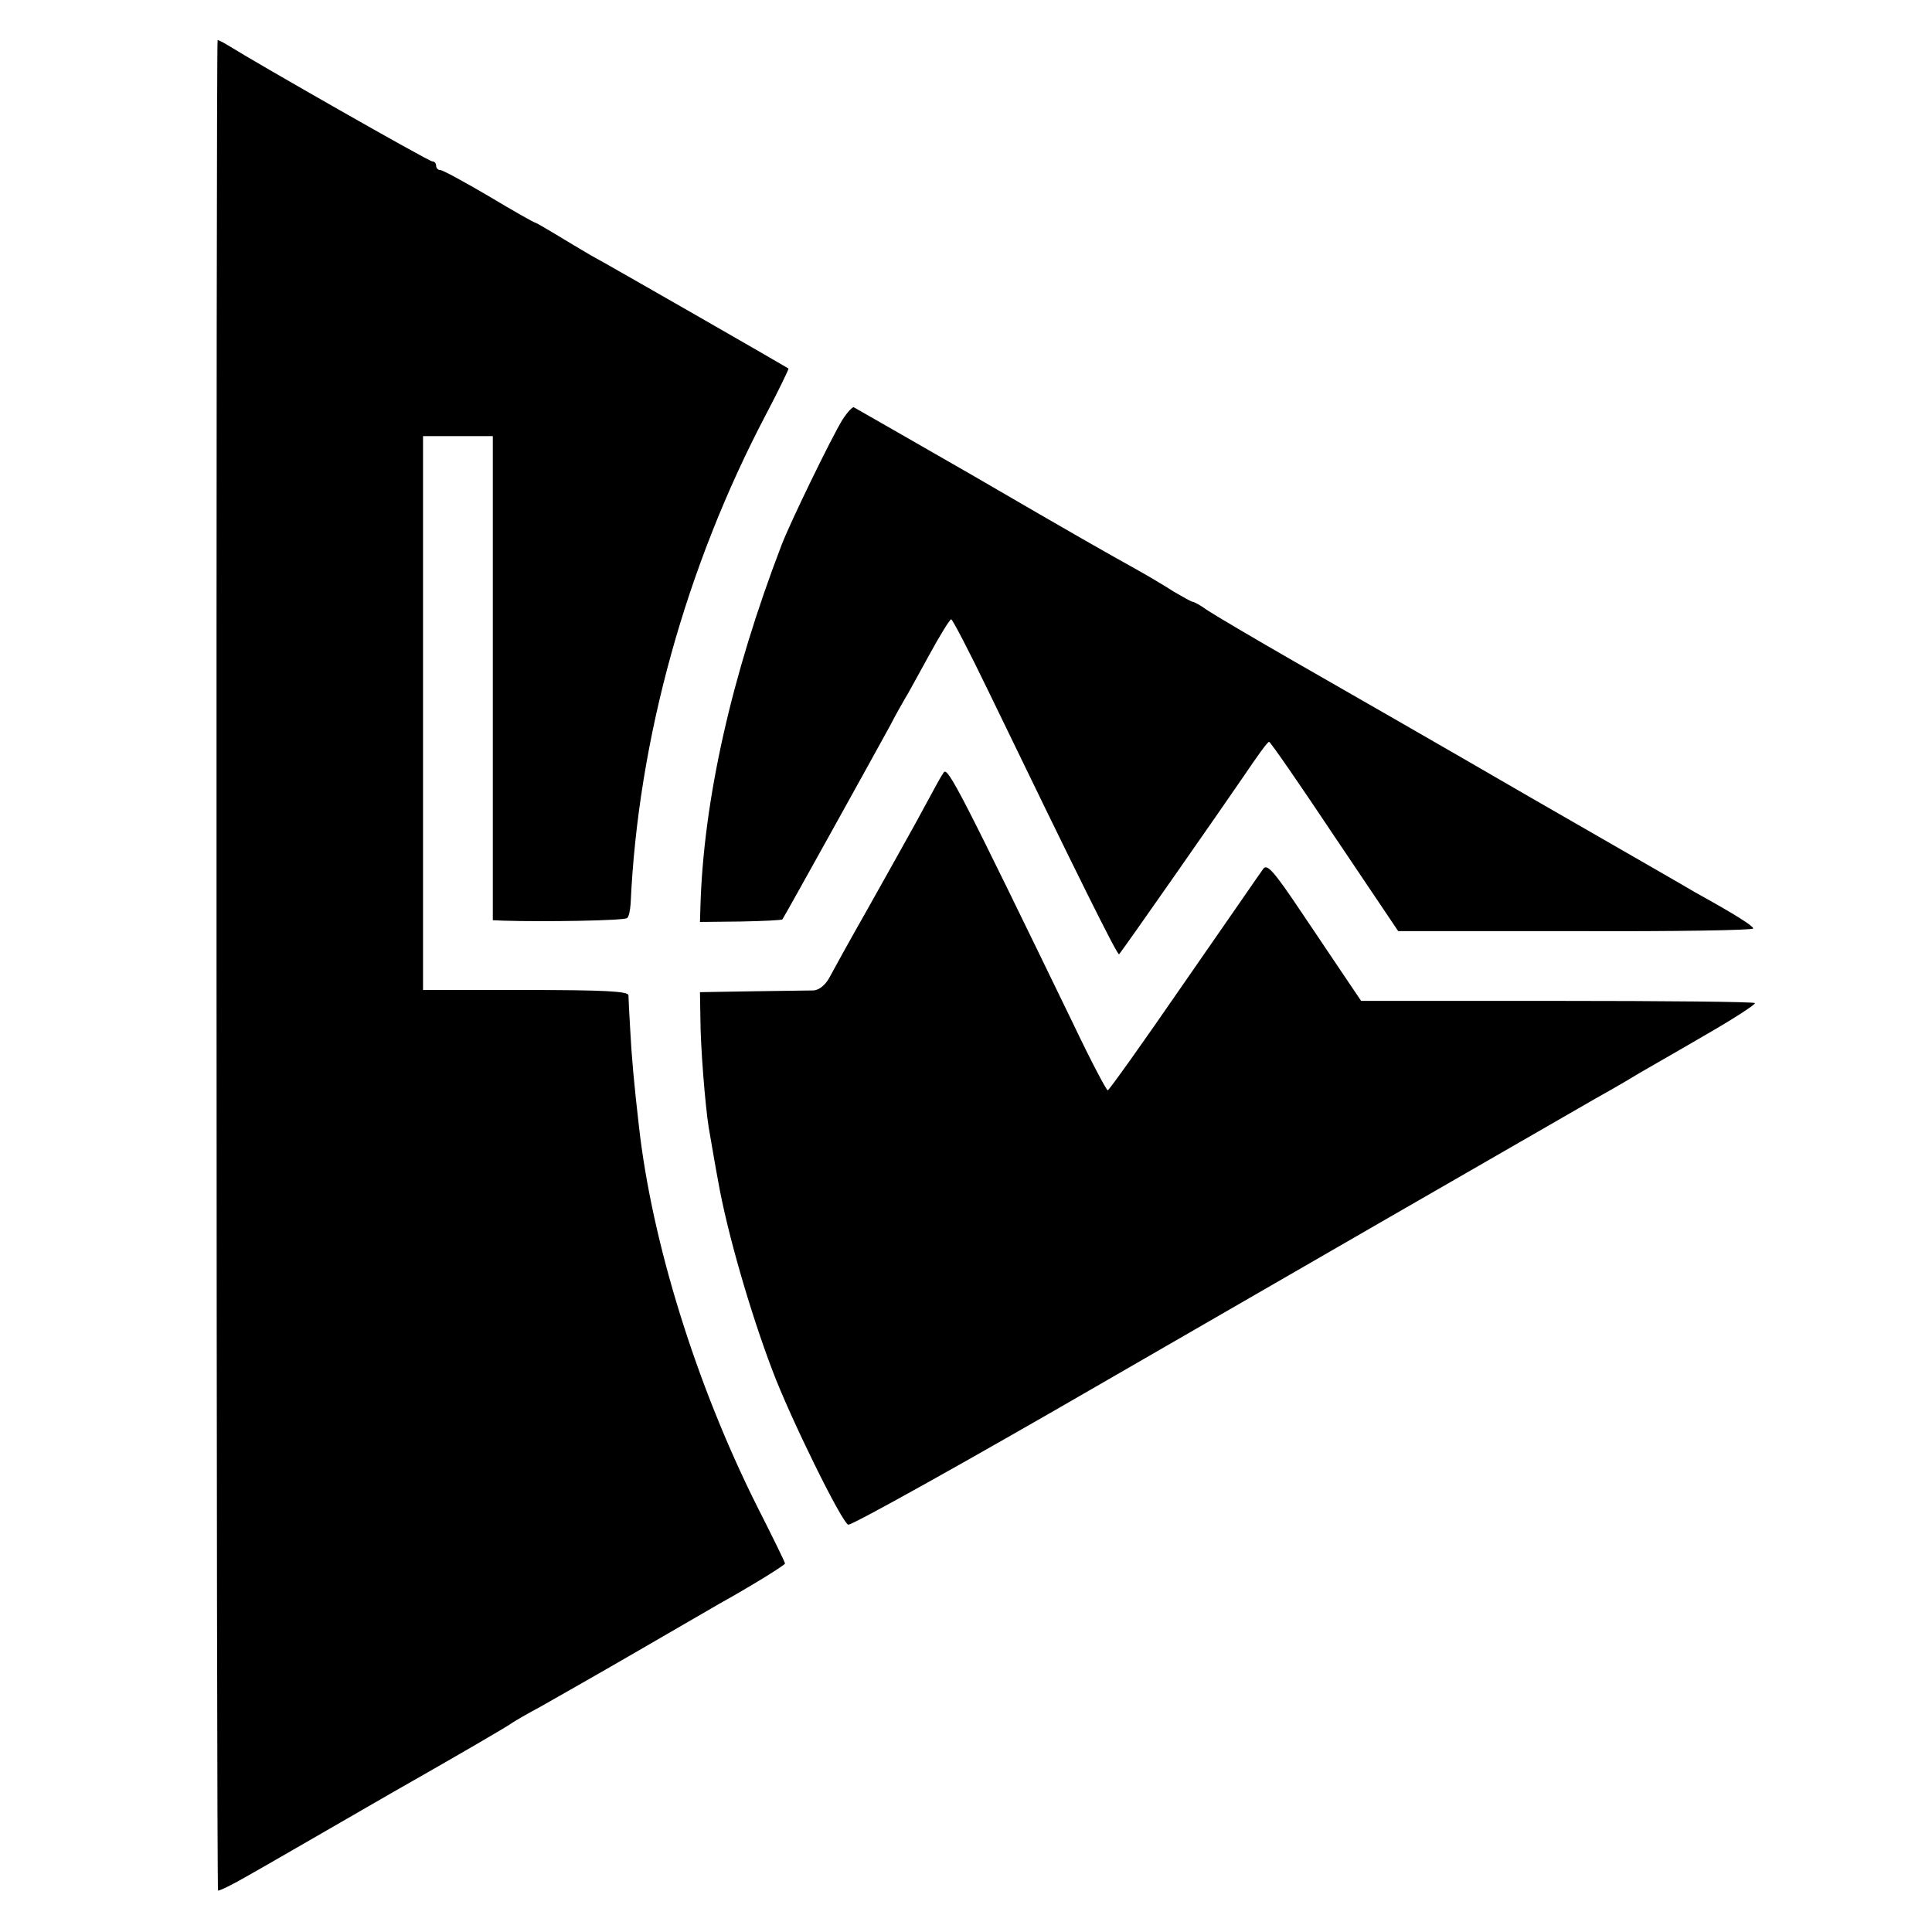
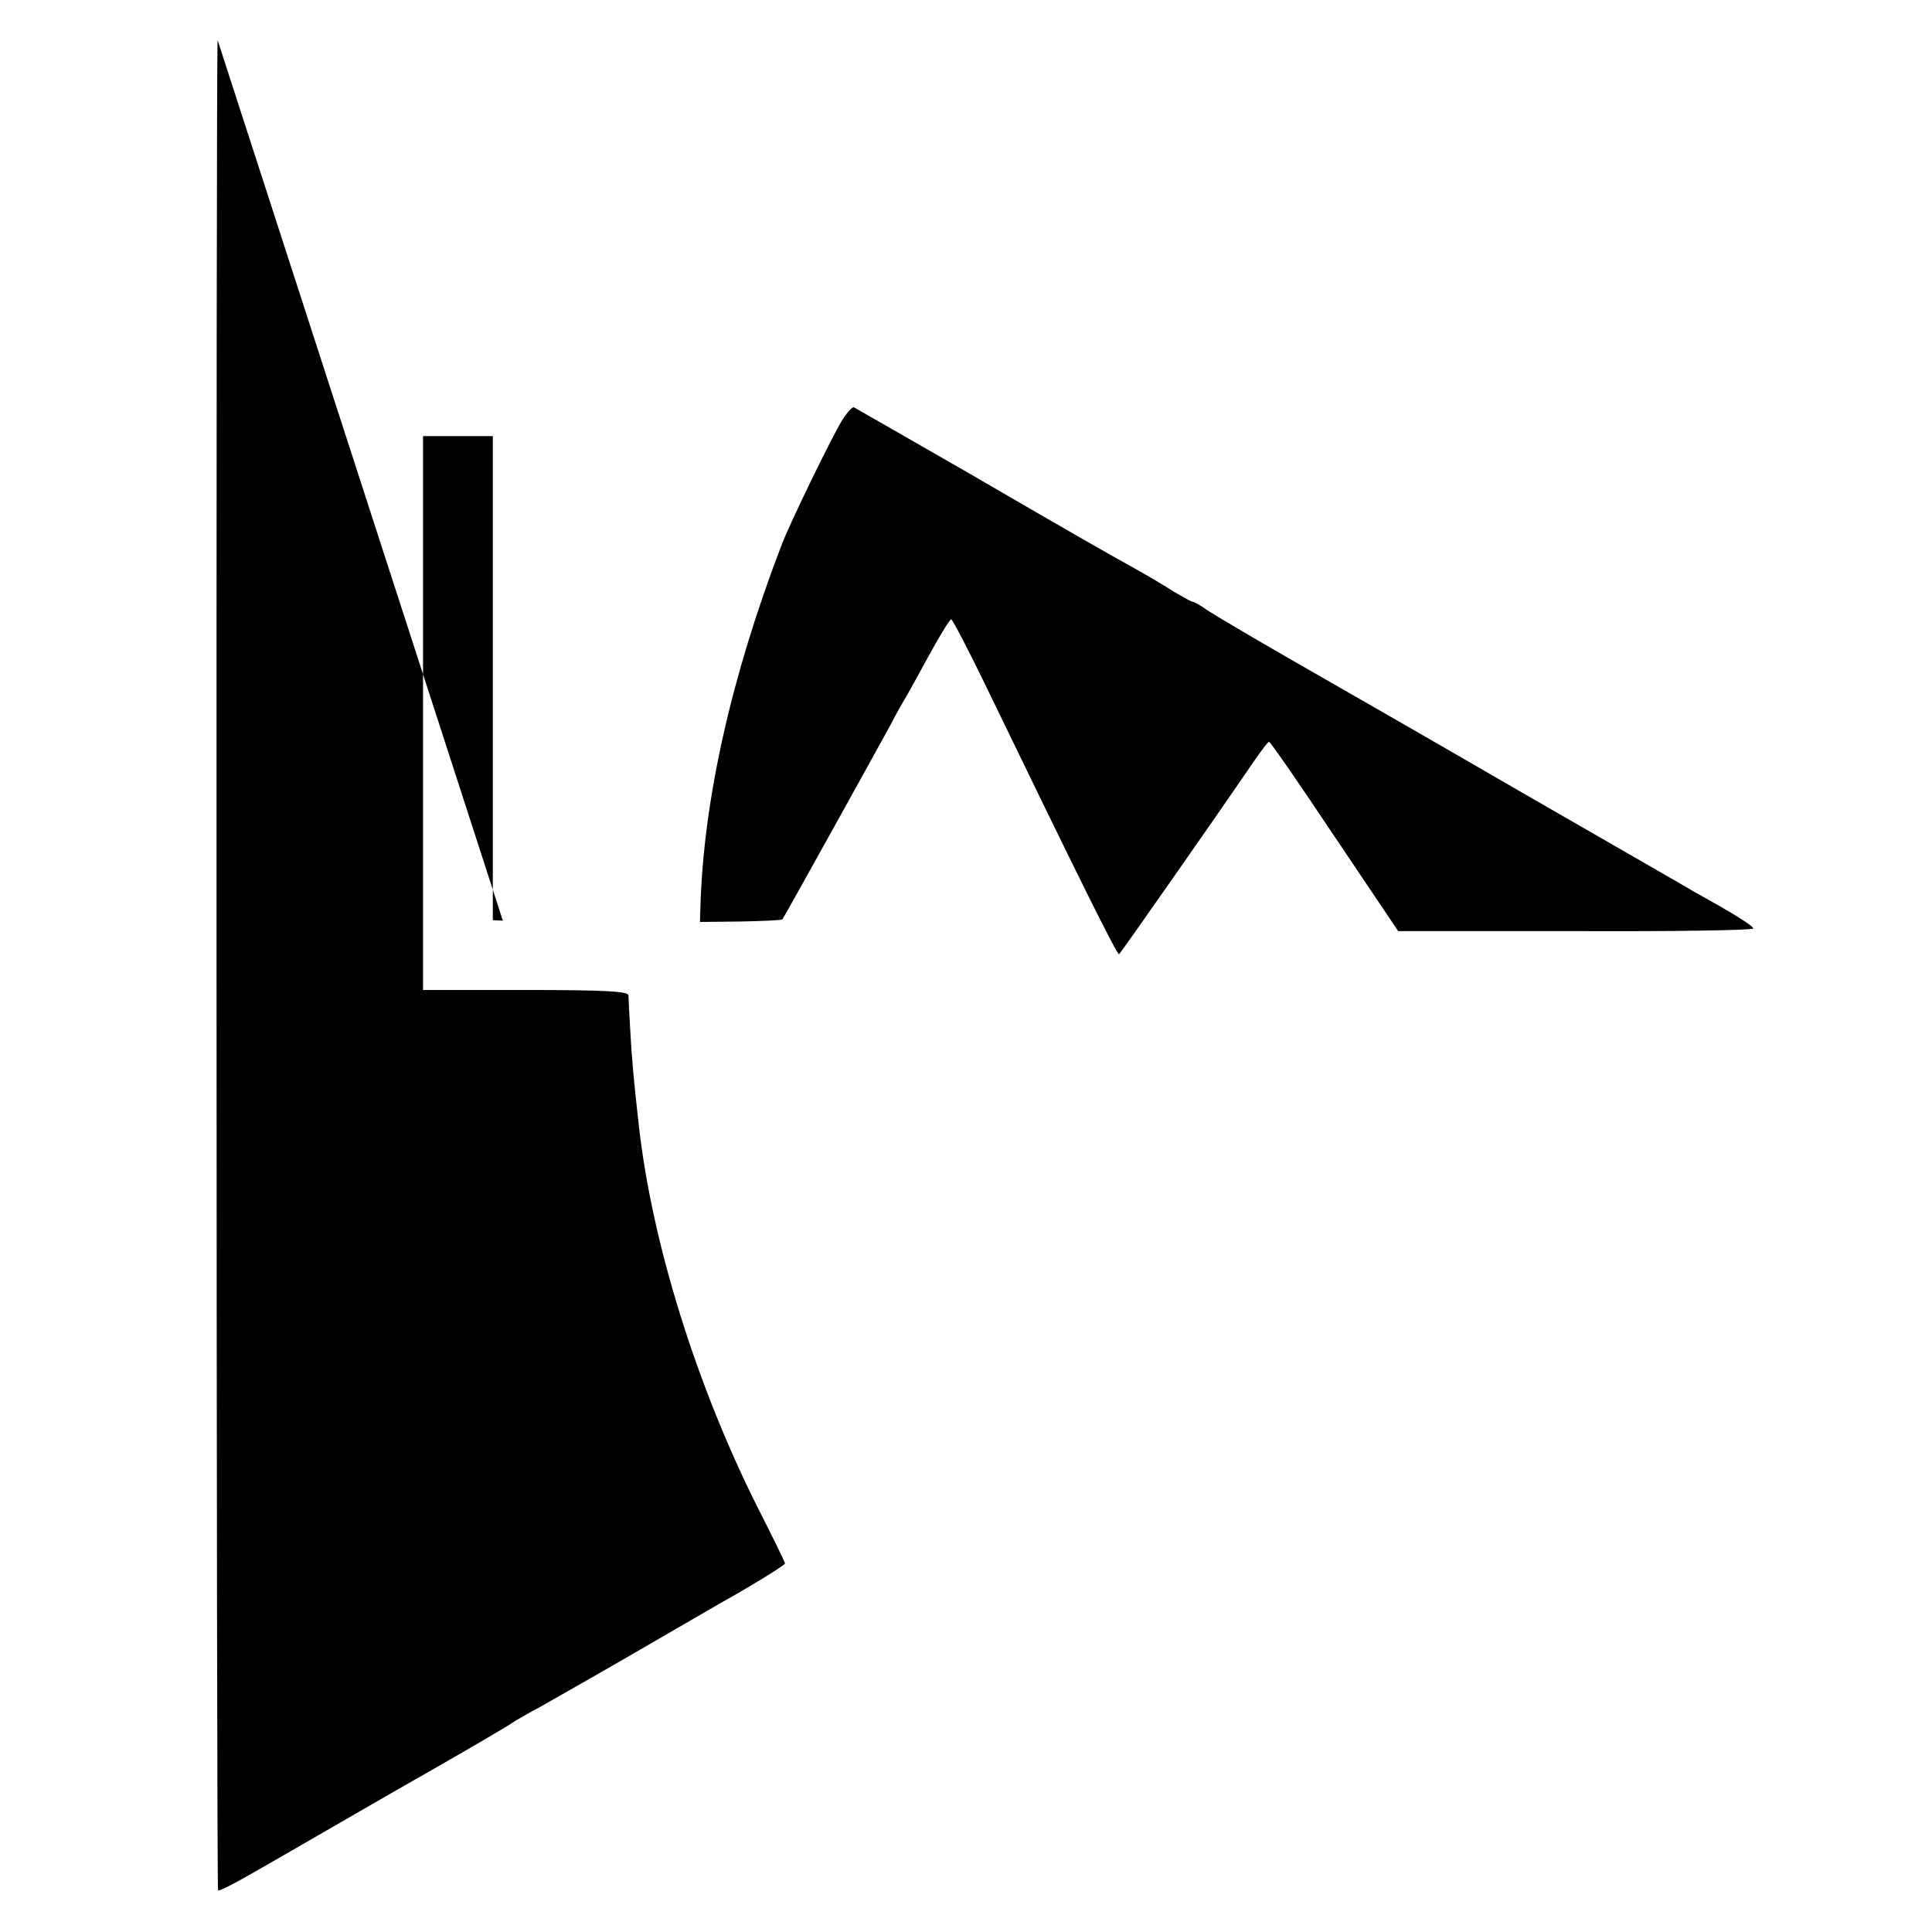
<svg xmlns="http://www.w3.org/2000/svg" version="1.0" width="443pt" height="443pt" viewBox="0 0 443 443" preserveAspectRatio="xMidYMid meet">
  <g transform="translate(0,443) scale(0.1,-0.1)" fill="#000000" stroke="none">
-     <path d="M499 4338 c-4 -9 -3 -4240 1 -4243 3 -1 34 14 70 35 36 20 184 106 330 190 146 83 270 155 275 160 6 4 35 21 65 37 30 17 127 72 215 123 88 51 176 102 195 113 65 36 150 88 150 92 0 3 -29 62 -65 133 -138 276 -240 602 -270 870 -11 95 -17 162 -20 222 -2 36 -4 71 -4 78 -1 9 -55 12 -236 12 l-235 0 0 635 0 635 80 0 80 0 0 -555 0 -555 23 -1 c94 -3 280 0 285 6 4 3 7 18 8 33 17 377 127 773 310 1121 30 57 53 105 52 106 -9 6 -420 242 -454 260 -22 13 -59 35 -82 49 -23 14 -44 26 -46 26 -2 0 -50 27 -105 60 -56 33 -106 60 -111 60 -6 0 -10 5 -10 10 0 6 -4 10 -9 10 -8 0 -401 224 -468 266 -13 8 -24 13 -24 12z" />
+     <path d="M499 4338 c-4 -9 -3 -4240 1 -4243 3 -1 34 14 70 35 36 20 184 106 330 190 146 83 270 155 275 160 6 4 35 21 65 37 30 17 127 72 215 123 88 51 176 102 195 113 65 36 150 88 150 92 0 3 -29 62 -65 133 -138 276 -240 602 -270 870 -11 95 -17 162 -20 222 -2 36 -4 71 -4 78 -1 9 -55 12 -236 12 l-235 0 0 635 0 635 80 0 80 0 0 -555 0 -555 23 -1 z" />
    <path d="M1932 3468 c-25 -40 -122 -240 -140 -288 -115 -300 -179 -585 -186 -830 l-1 -34 93 1 c52 1 95 3 96 5 3 3 207 371 248 446 12 24 28 51 33 60 6 9 30 54 55 99 25 46 48 83 51 83 3 0 41 -73 84 -162 208 -430 297 -609 301 -606 7 7 233 331 287 410 29 43 54 78 57 77 3 0 70 -97 150 -217 l146 -217 407 0 c224 -1 407 2 407 6 0 6 -41 32 -135 84 -11 7 -182 105 -380 219 -198 115 -439 253 -535 308 -96 55 -187 109 -202 119 -15 11 -30 19 -33 19 -3 0 -22 11 -43 23 -20 13 -57 35 -82 49 -86 48 -127 71 -385 221 -143 82 -263 151 -267 153 -3 2 -15 -11 -26 -28z" />
-     <path d="M2164 2659 c-10 -15 -12 -20 -66 -119 -20 -36 -69 -124 -109 -195 -41 -72 -80 -143 -88 -158 -9 -16 -23 -27 -35 -28 -12 0 -75 -1 -141 -2 l-120 -2 1 -60 c0 -63 11 -200 19 -250 7 -40 16 -94 22 -125 20 -114 73 -298 124 -432 40 -107 159 -349 174 -354 6 -3 270 144 586 327 509 294 863 498 1129 651 47 26 92 53 100 58 8 5 72 41 142 82 70 40 124 75 122 78 -3 3 -207 5 -454 5 l-449 0 -27 40 c-15 22 -63 94 -107 159 -67 100 -82 117 -91 103 -6 -8 -87 -126 -181 -261 -93 -135 -172 -246 -175 -246 -3 0 -38 66 -77 148 -258 532 -290 595 -299 581z" />
  </g>
</svg>